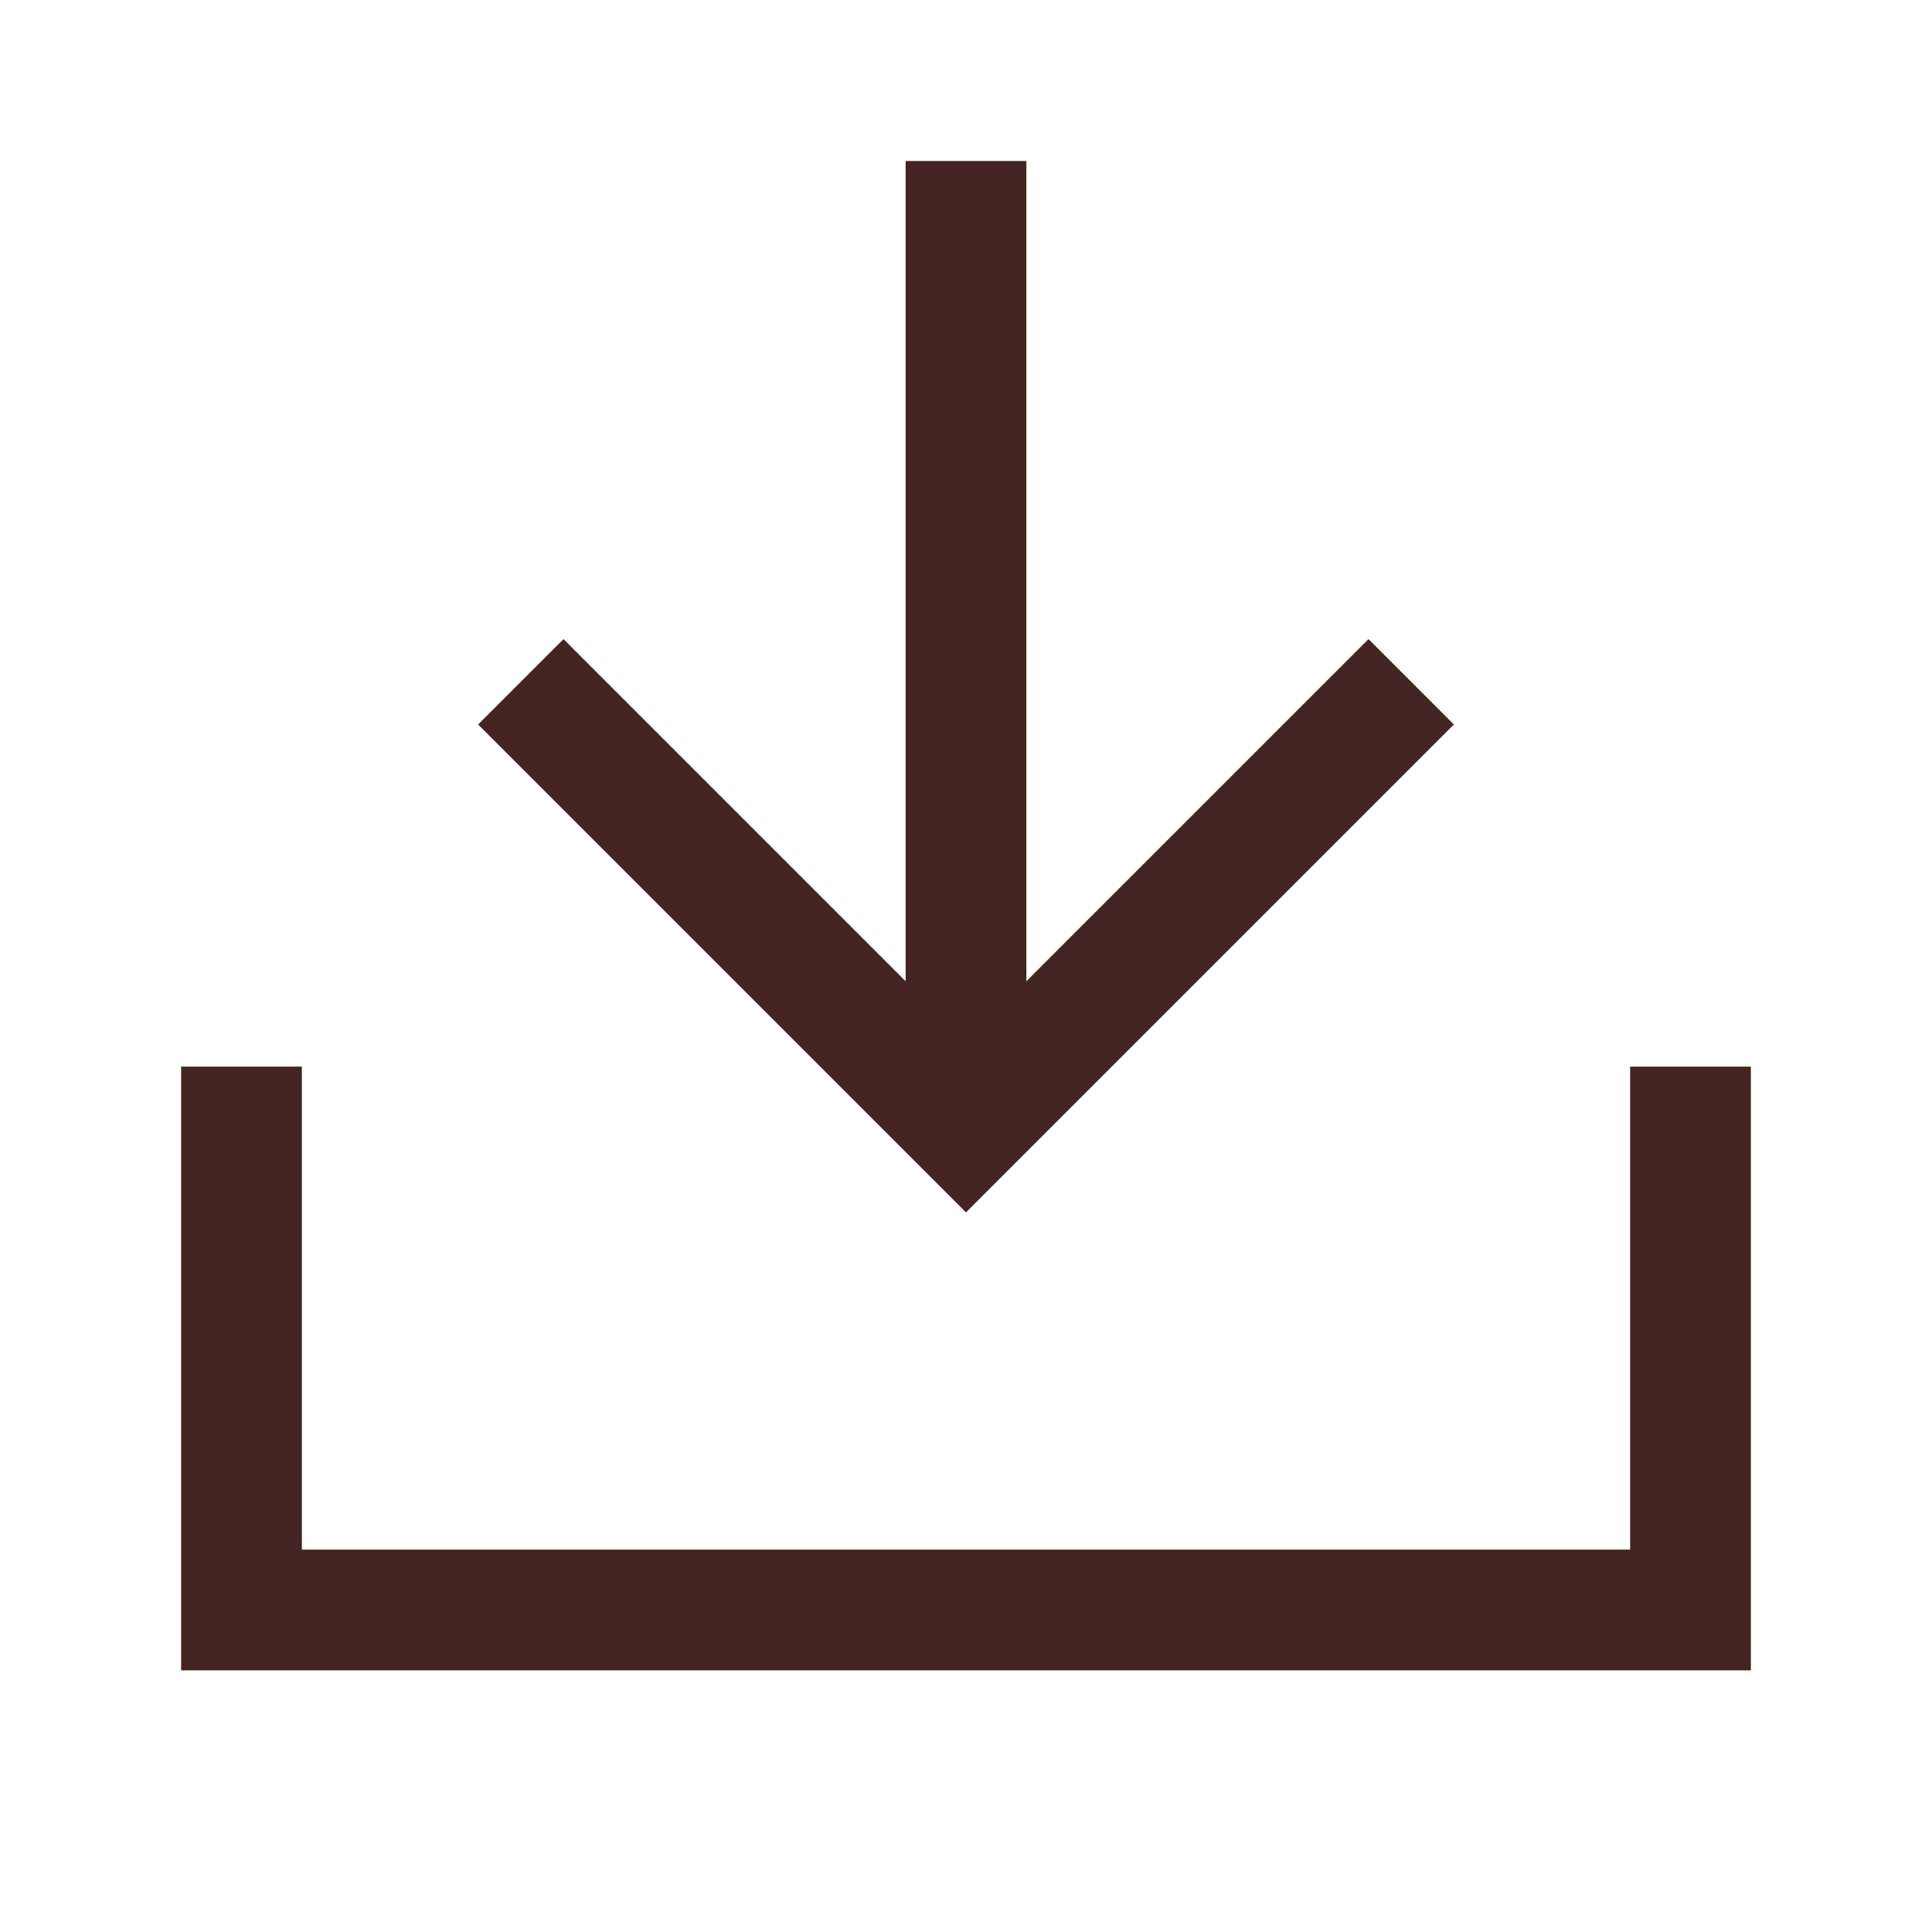
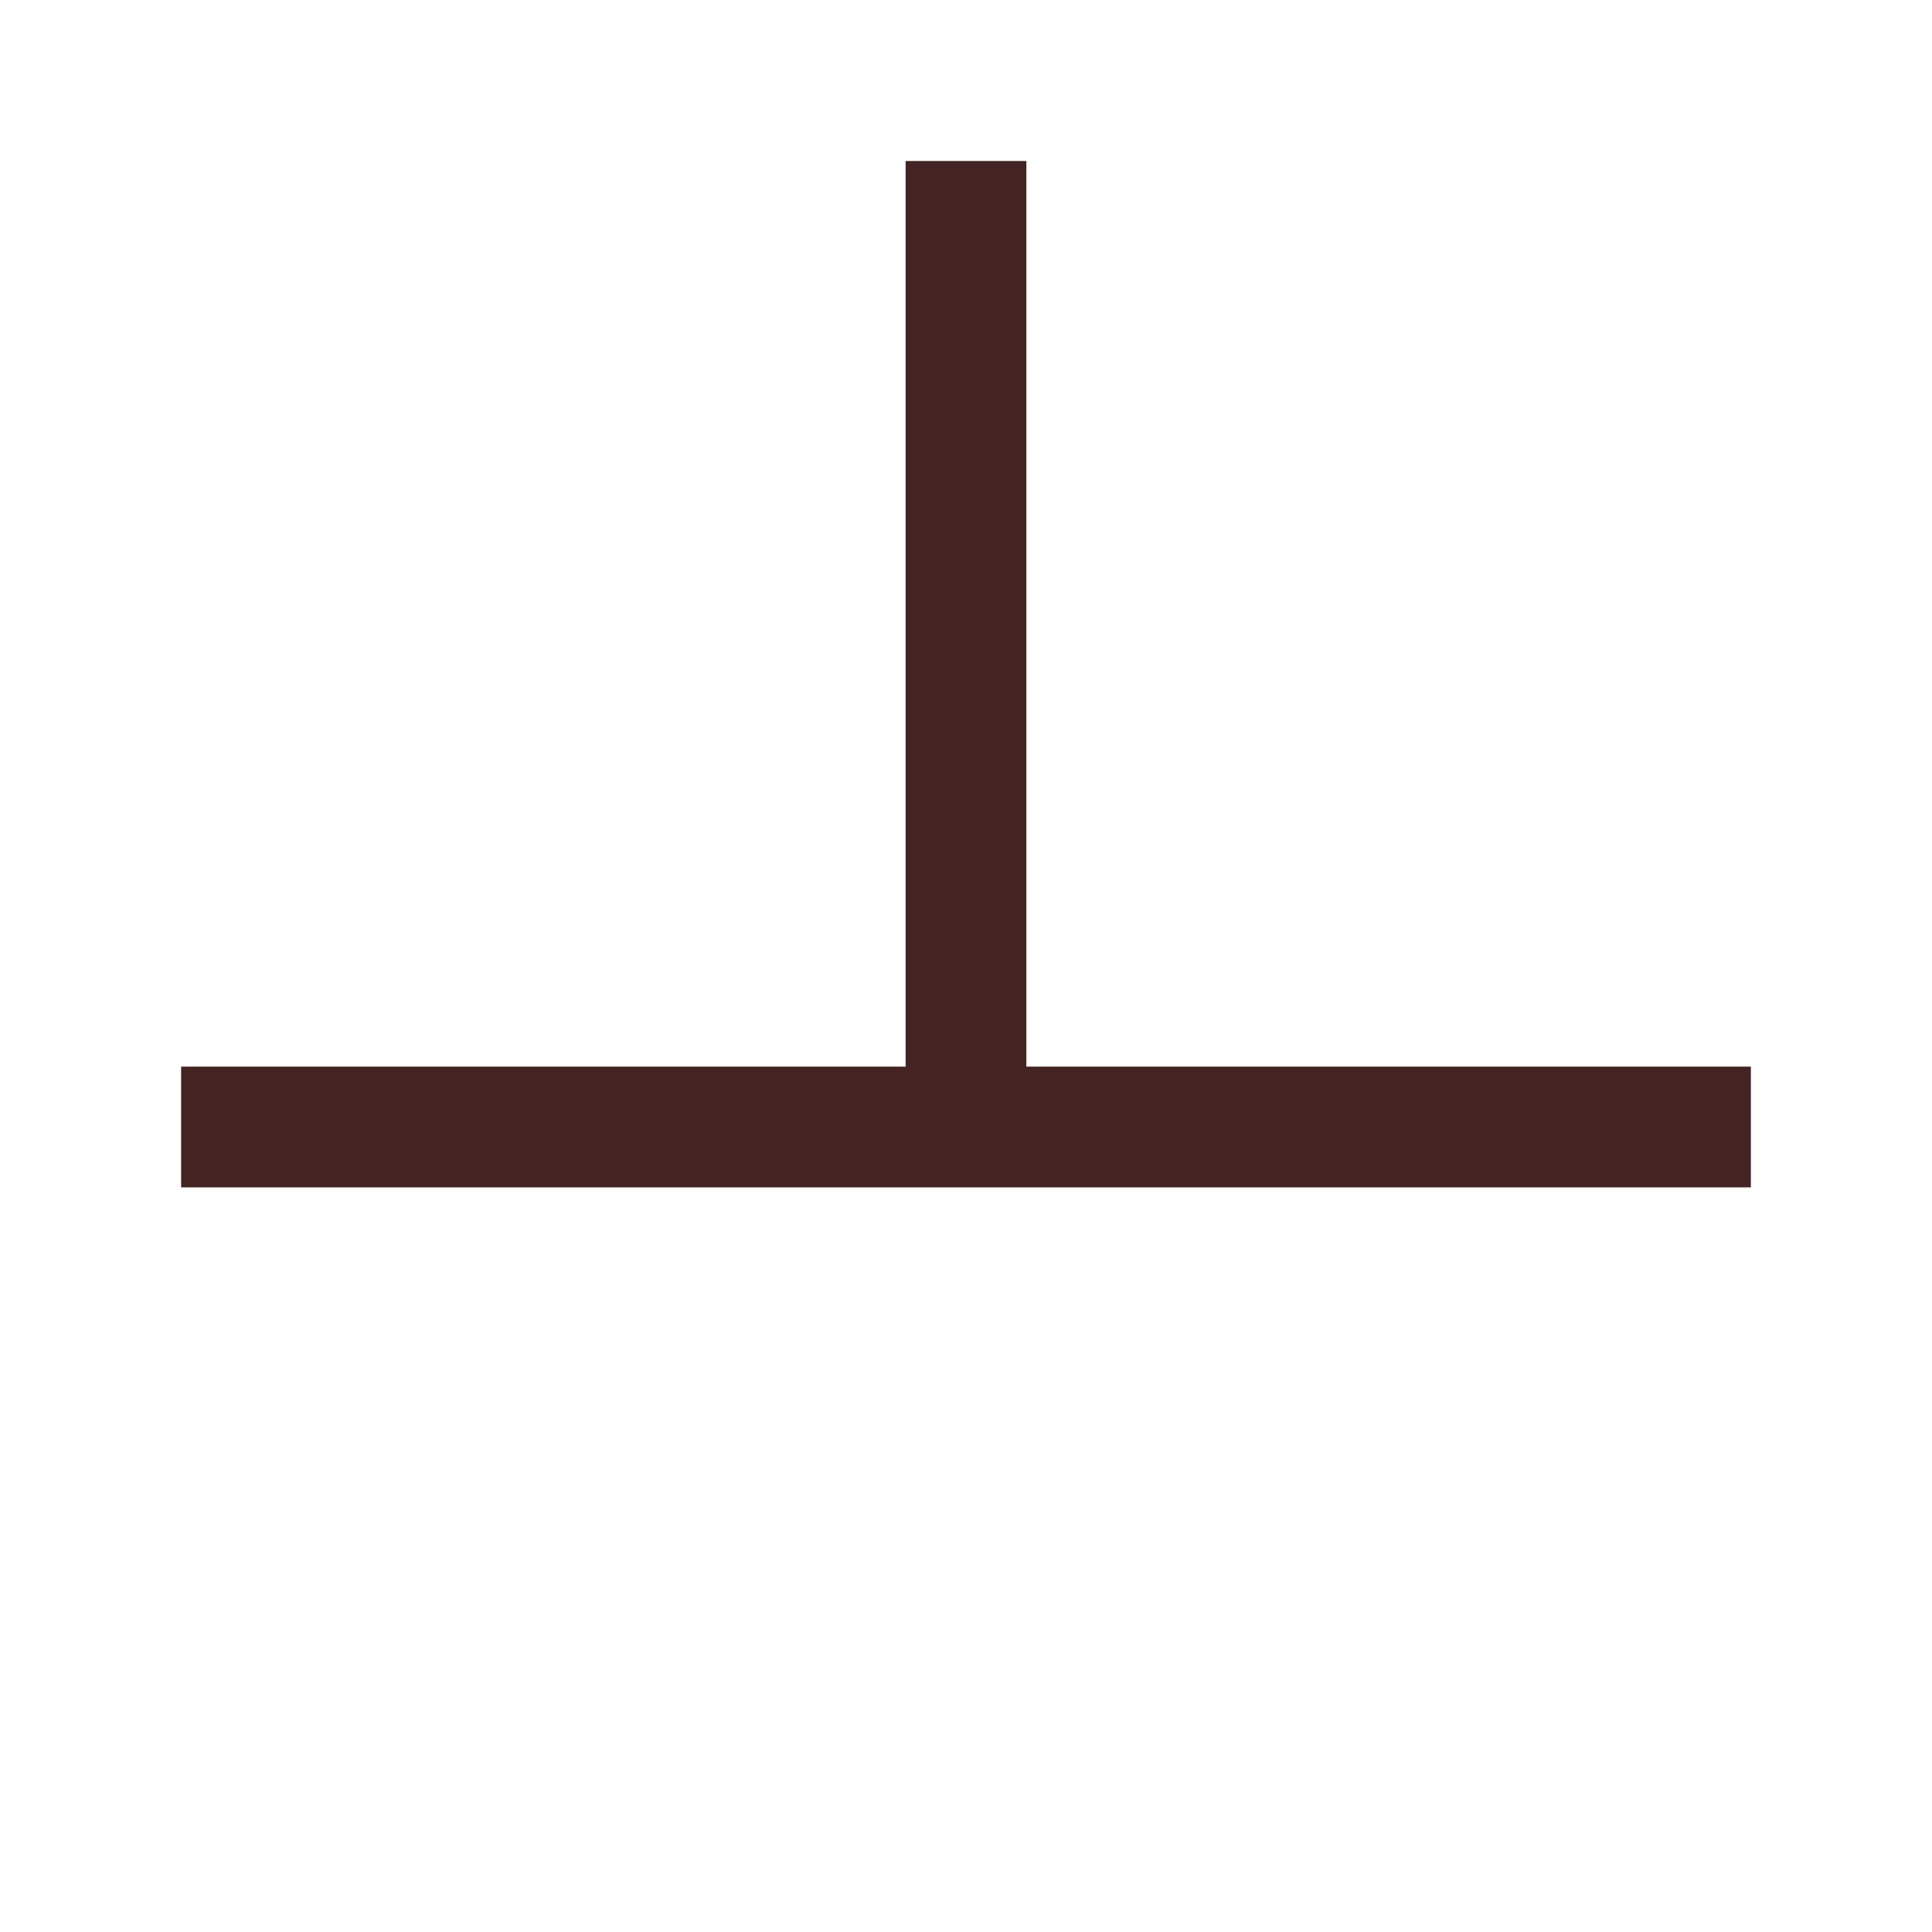
<svg xmlns="http://www.w3.org/2000/svg" width="24" height="24" viewBox="0 0 24 24" fill="none">
  <g clip-path="url(#clip0_3251_465)">
-     <path d="M21 14V20H3V14" stroke="#432422" stroke-width="1.5" stroke-linecap="square" />
-     <path d="M7 9L12 14L17 9" stroke="#432422" stroke-width="1.5" stroke-linecap="square" />
+     <path d="M21 14H3V14" stroke="#432422" stroke-width="1.5" stroke-linecap="square" />
    <path d="M12 14V2" stroke="#432422" stroke-width="1.5" />
  </g>
  <defs>
    <clipPath id="clip0_3251_465">
      <rect width="20" height="19" fill="white" transform="translate(2 2)" />
    </clipPath>
  </defs>
</svg>